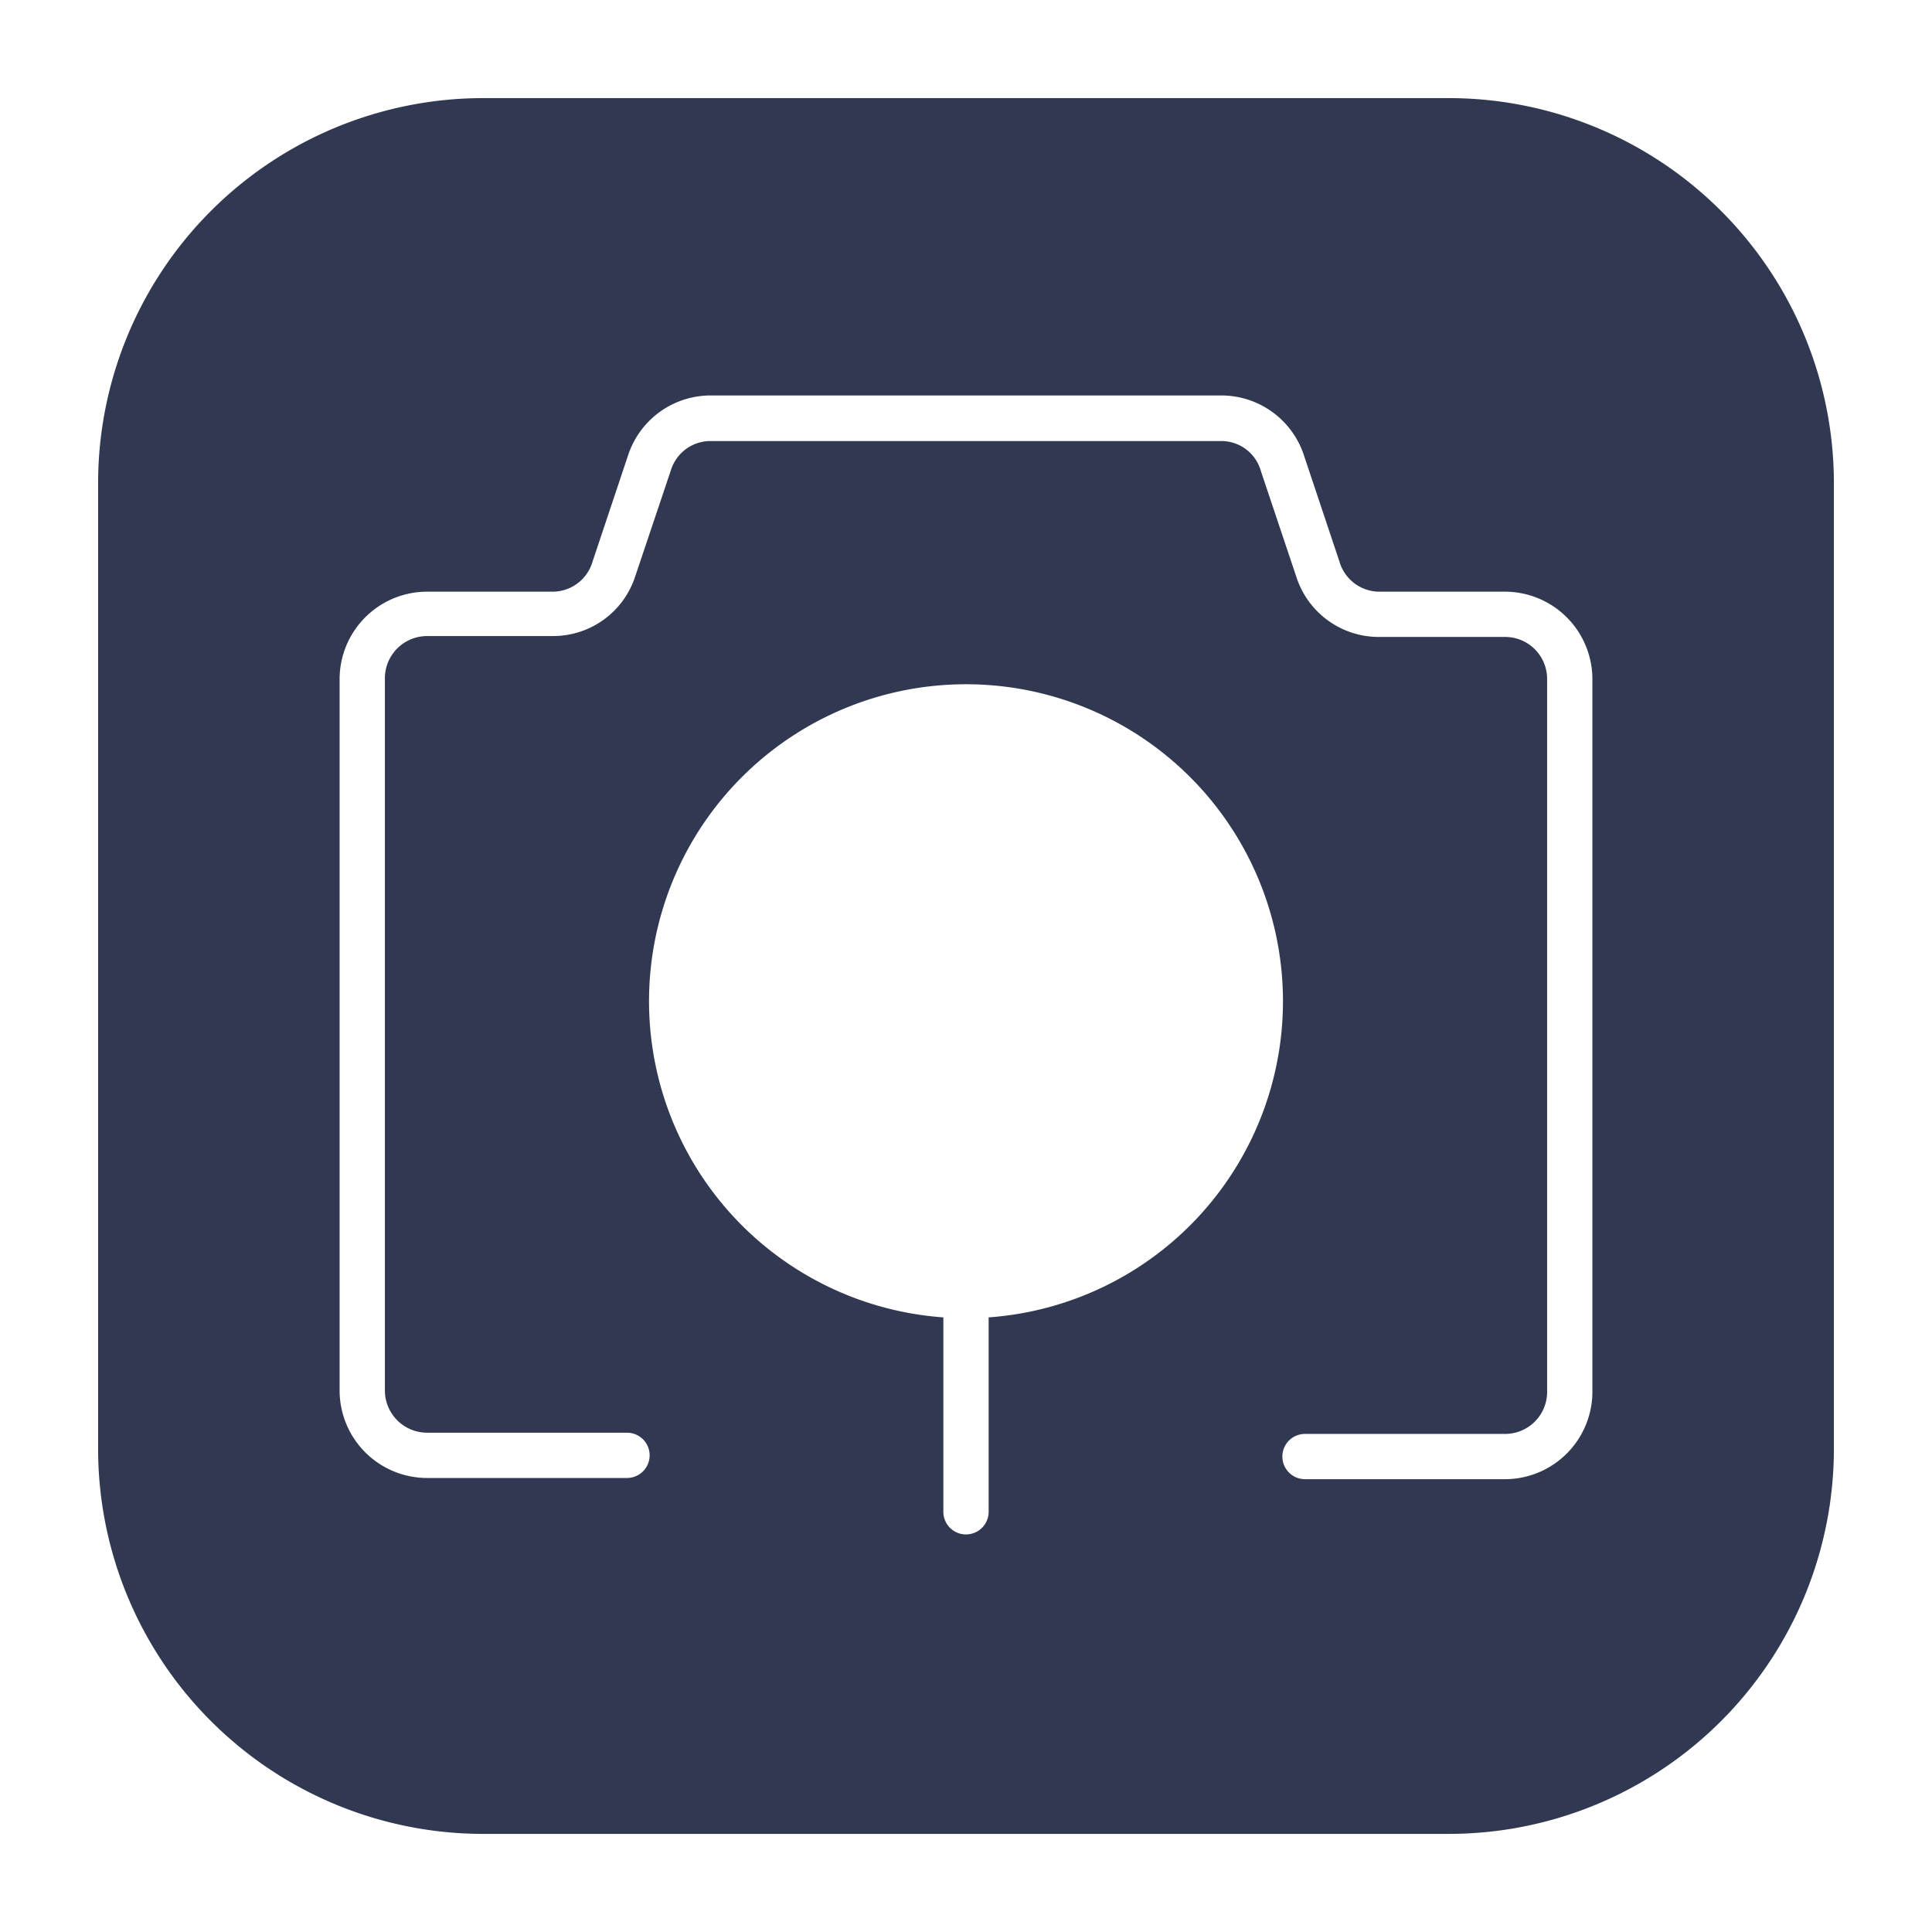
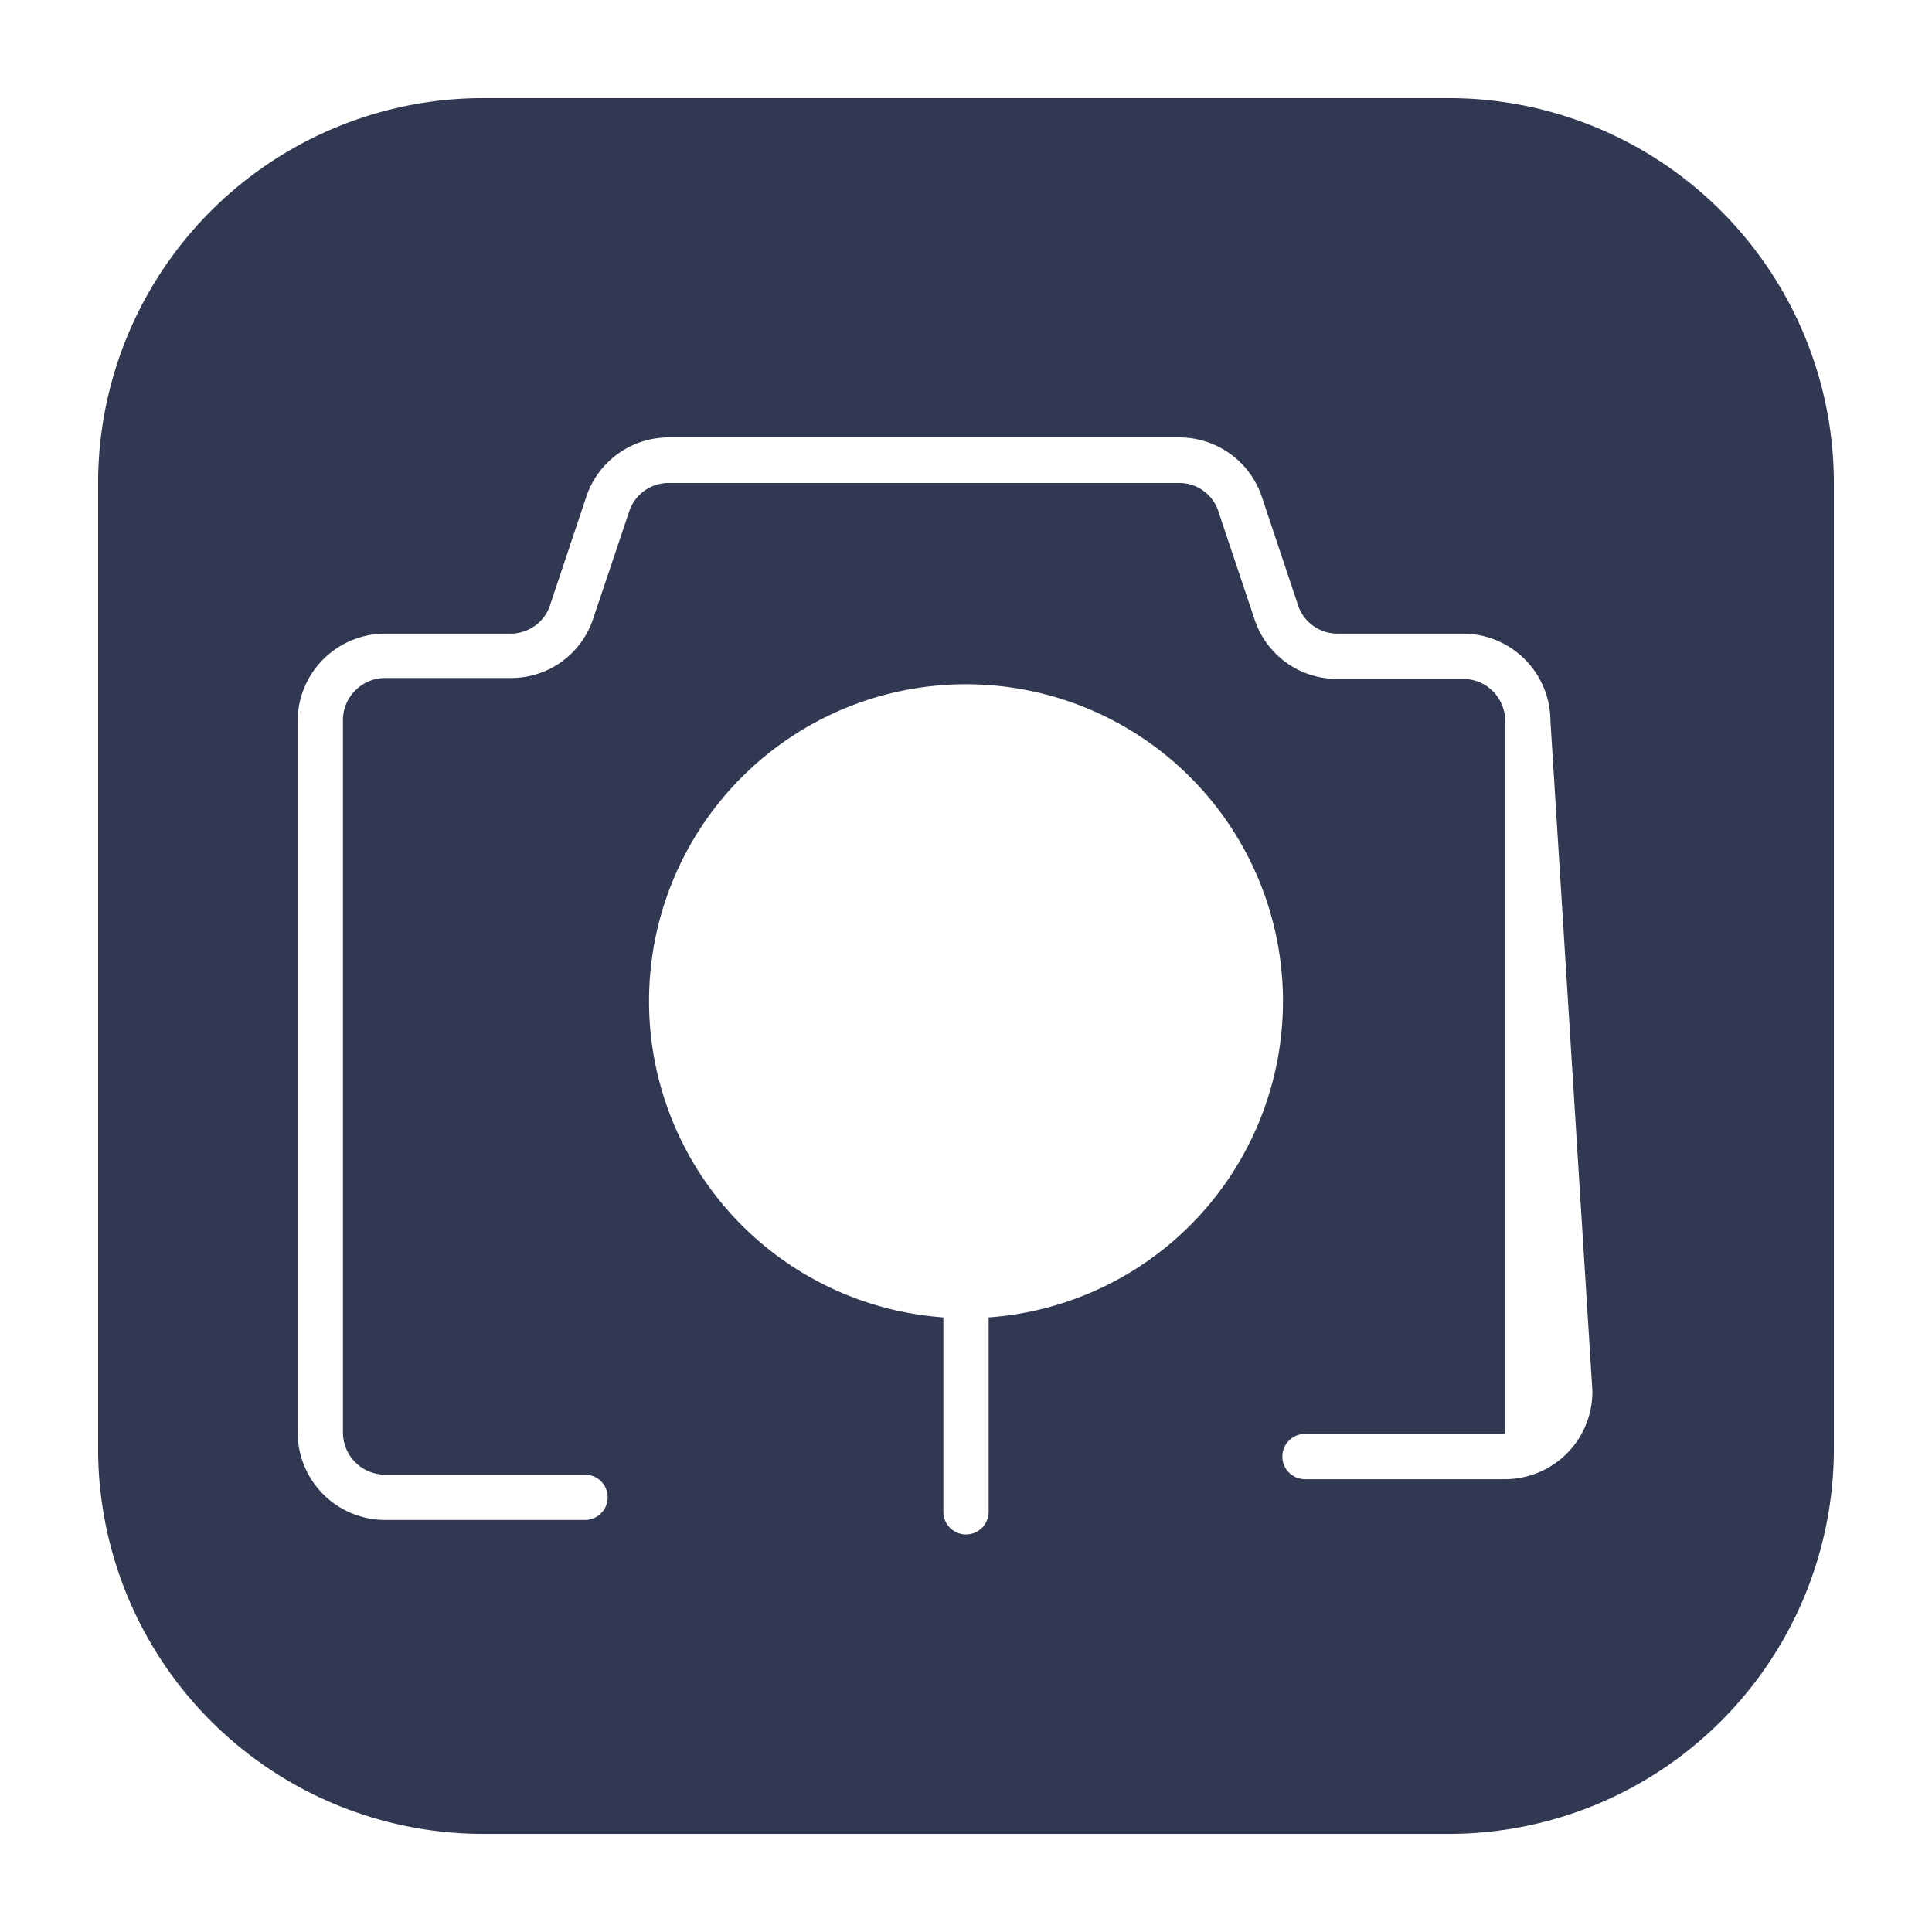
<svg xmlns="http://www.w3.org/2000/svg" viewBox="0 0 64 64">
  <g id="Layer_24" data-name="Layer 24">
-     <path d="m48 3.25h-32a12.76 12.76 0 0 0 -12.75 12.75v32a12.76 12.76 0 0 0 12.75 12.75h32a12.76 12.76 0 0 0 12.75-12.75v-32a12.76 12.76 0 0 0 -12.75-12.75zm-15.25 40.39v6.44a.75.75 0 0 1 -1.5 0v-6.44a10.5 10.5 0 1 1 1.5 0zm20 2.43a2.9 2.9 0 0 1 -2.89 2.93h-6.63a.75.75 0 0 1 0-1.5h6.63a1.39 1.39 0 0 0 1.39-1.39v-23.62a1.39 1.39 0 0 0 -1.39-1.39h-4.17a2.87 2.87 0 0 1 -2.75-2l-1.17-3.49a1.36 1.36 0 0 0 -1.31-1h-16.92a1.37 1.37 0 0 0 -1.31.95l-1.18 3.51a2.86 2.86 0 0 1 -2.74 2h-4.17a1.4 1.4 0 0 0 -1.39 1.39v23.61a1.4 1.4 0 0 0 1.39 1.39h6.63a.75.75 0 1 1 0 1.5h-6.63a2.9 2.9 0 0 1 -2.89-2.89v-23.58a2.9 2.9 0 0 1 2.89-2.89h4.17a1.38 1.38 0 0 0 1.32-1l1.17-3.5a2.88 2.88 0 0 1 2.74-2h16.92a2.88 2.88 0 0 1 2.74 2l1.17 3.5a1.38 1.38 0 0 0 1.32 1h4.17a2.9 2.9 0 0 1 2.89 2.89z" fill="#000000" style="fill: rgb(49, 56, 82);" />
+     <path d="m48 3.25h-32a12.76 12.76 0 0 0 -12.75 12.75v32a12.76 12.76 0 0 0 12.75 12.75h32a12.76 12.76 0 0 0 12.75-12.75v-32a12.76 12.76 0 0 0 -12.75-12.75zm-15.25 40.39v6.44a.75.75 0 0 1 -1.5 0v-6.44a10.5 10.5 0 1 1 1.5 0zm20 2.43a2.9 2.9 0 0 1 -2.89 2.93h-6.63a.75.75 0 0 1 0-1.5h6.63v-23.62a1.39 1.39 0 0 0 -1.39-1.39h-4.17a2.87 2.87 0 0 1 -2.75-2l-1.17-3.49a1.36 1.36 0 0 0 -1.31-1h-16.92a1.37 1.37 0 0 0 -1.31.95l-1.18 3.51a2.86 2.86 0 0 1 -2.74 2h-4.17a1.4 1.4 0 0 0 -1.39 1.39v23.61a1.4 1.4 0 0 0 1.39 1.39h6.63a.75.75 0 1 1 0 1.5h-6.63a2.9 2.9 0 0 1 -2.89-2.89v-23.58a2.9 2.9 0 0 1 2.89-2.89h4.17a1.38 1.38 0 0 0 1.32-1l1.17-3.5a2.88 2.88 0 0 1 2.74-2h16.92a2.88 2.88 0 0 1 2.74 2l1.17 3.5a1.38 1.38 0 0 0 1.32 1h4.17a2.9 2.9 0 0 1 2.89 2.89z" fill="#000000" style="fill: rgb(49, 56, 82);" />
  </g>
</svg>